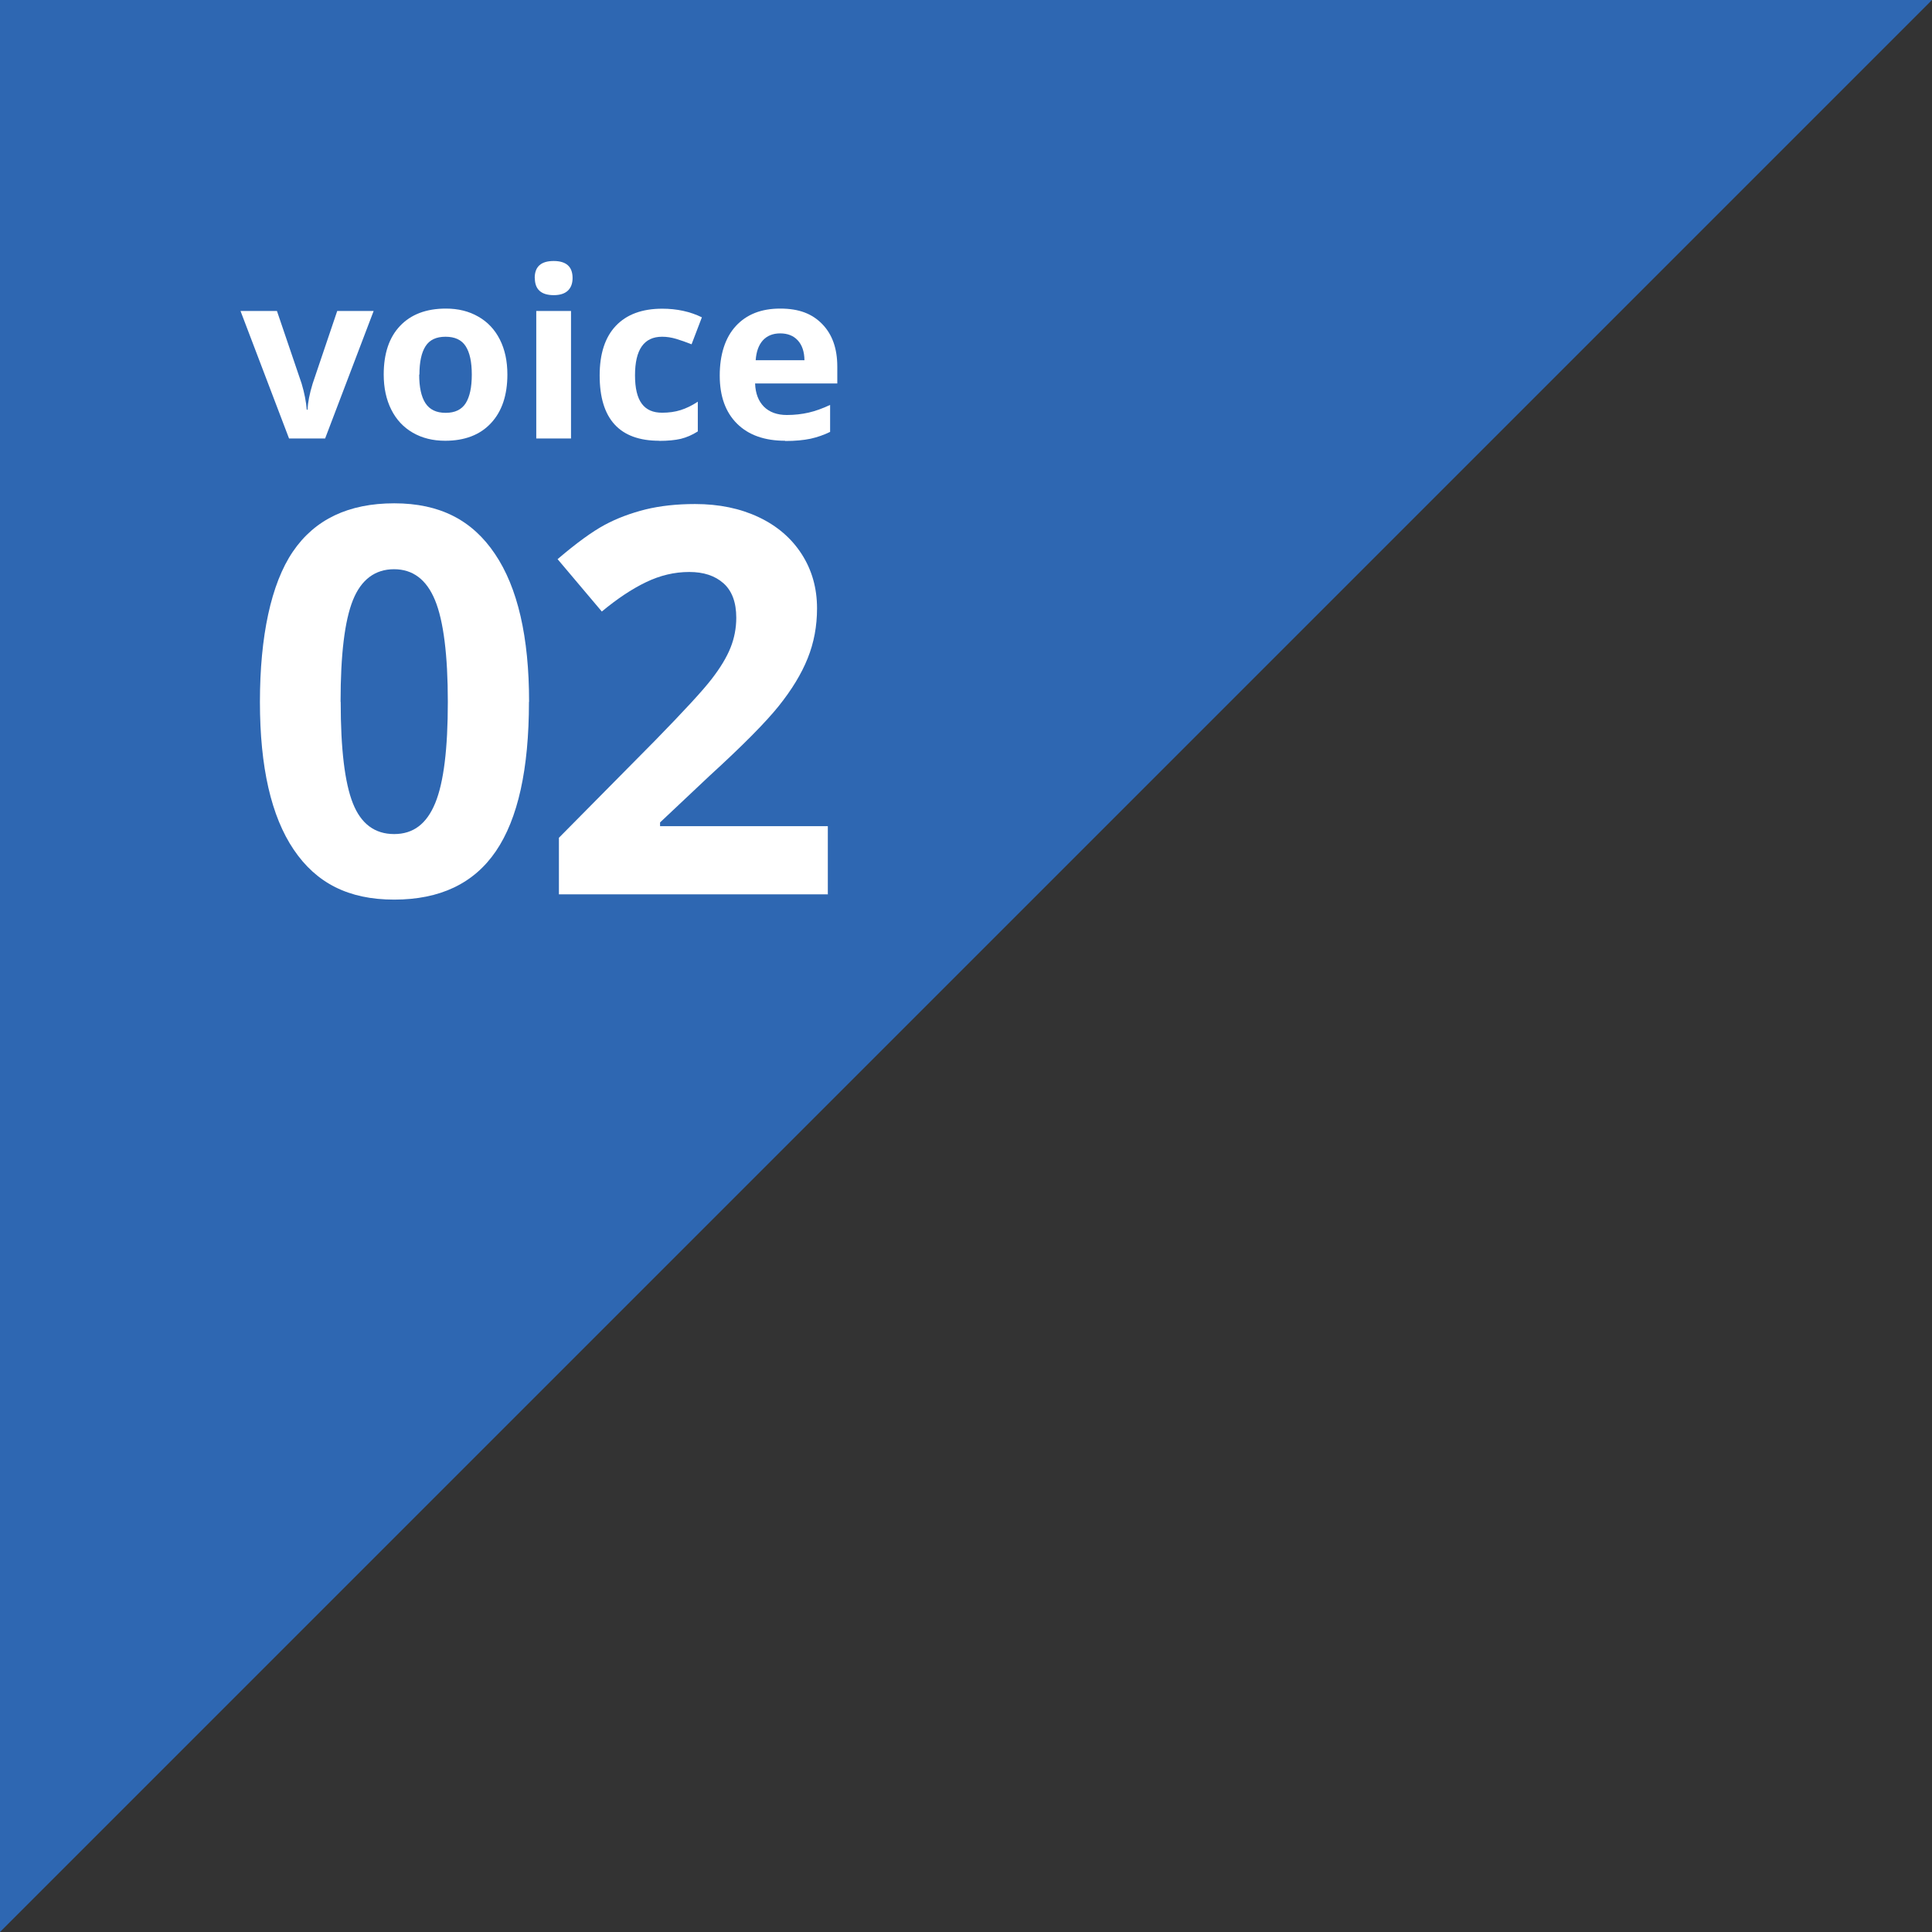
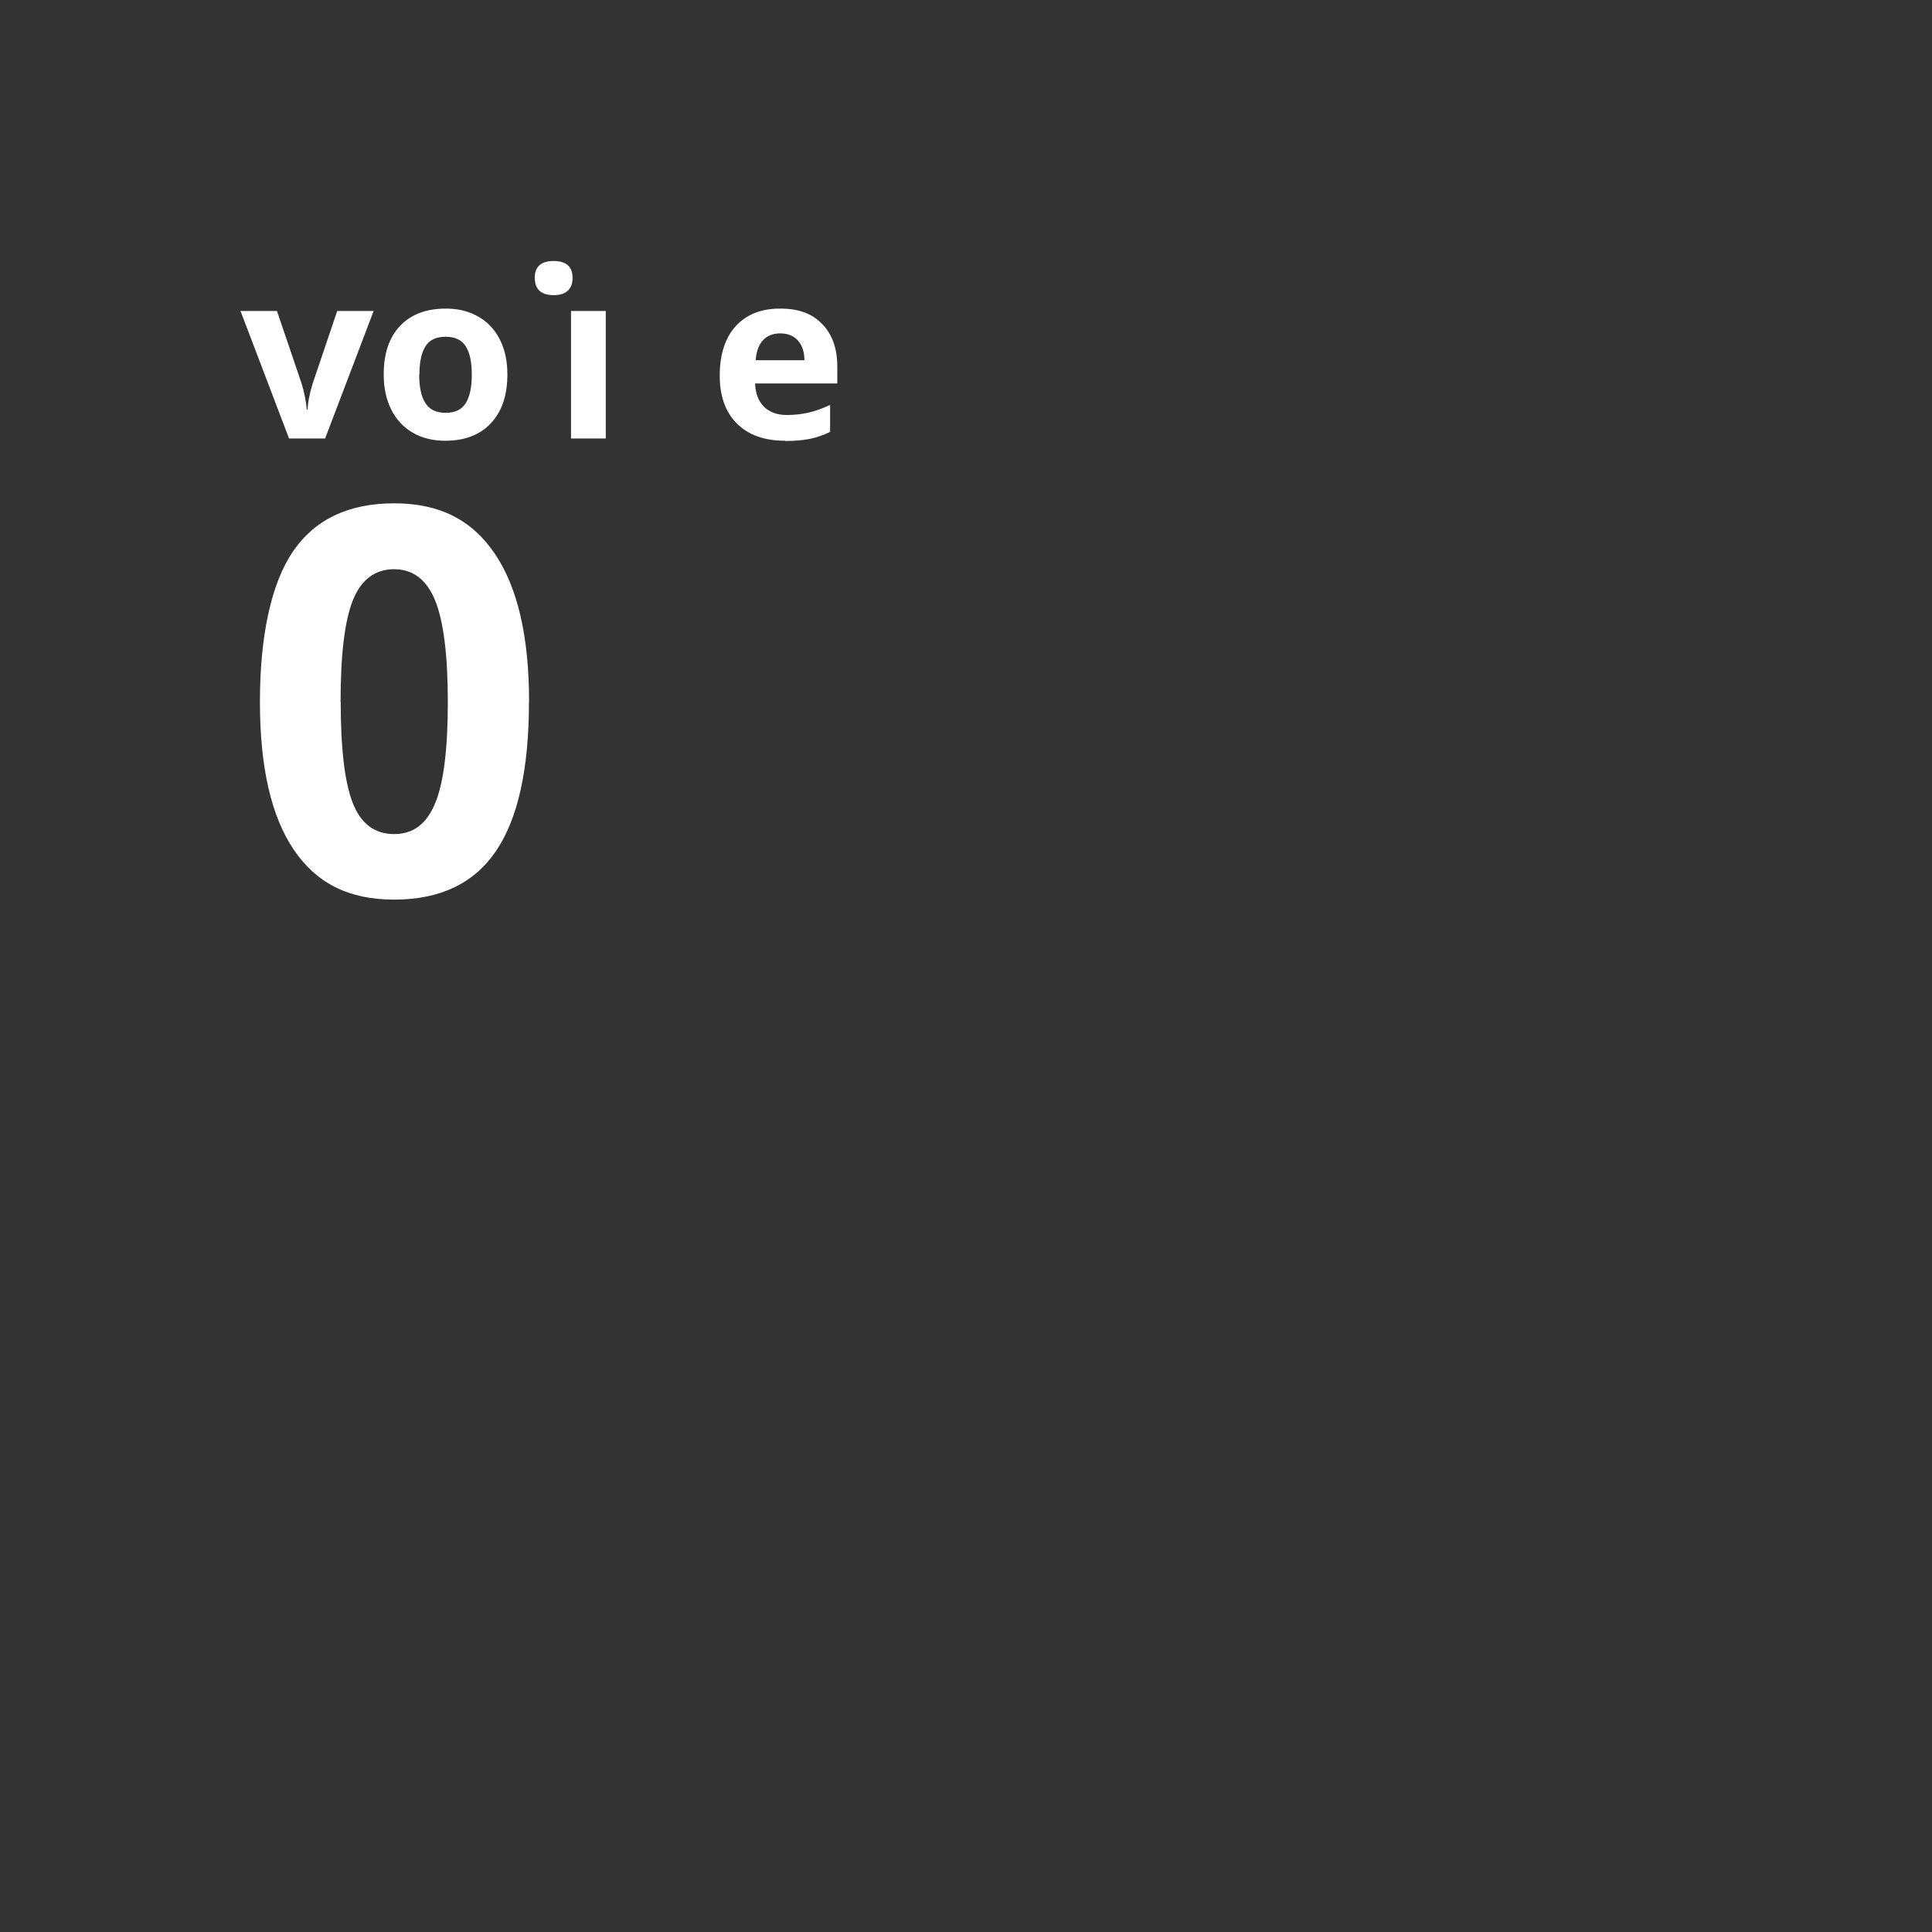
<svg xmlns="http://www.w3.org/2000/svg" id="_イヤー_2" viewBox="0 0 161.22 161.22">
  <rect x="0" y="0" width="161.22" height="161.22" fill="#333333" stroke="none" />
  <defs>
    <style>.cls-1{fill:#fff;}.cls-2{fill:#2e67b2;}</style>
  </defs>
  <g id="_イヤー_1-2">
-     <polygon class="cls-2" points="0 0 0 161.22 161.22 0 0 0" />
    <g>
      <path class="cls-1" d="M24.12,36.59l-4.05-10.64h3.04l2.06,6.06c.23,.77,.37,1.49,.43,2.18h.06c.03-.61,.17-1.33,.43-2.18l2.05-6.06h3.04l-4.05,10.64h-2.98Z" />
      <path class="cls-1" d="M42.34,31.25c0,1.73-.46,3.09-1.37,4.06-.91,.98-2.19,1.47-3.82,1.47-1.02,0-1.92-.22-2.7-.67s-1.38-1.09-1.8-1.93c-.42-.84-.63-1.81-.63-2.93,0-1.74,.45-3.09,1.36-4.05,.91-.96,2.18-1.45,3.83-1.45,1.02,0,1.92,.22,2.7,.67,.78,.44,1.38,1.08,1.8,1.91,.42,.83,.63,1.8,.63,2.92Zm-7.36,0c0,1.05,.17,1.85,.52,2.39s.91,.81,1.69,.81,1.33-.27,1.67-.8c.34-.54,.51-1.33,.51-2.39s-.17-1.84-.51-2.37c-.34-.53-.9-.79-1.68-.79s-1.33,.26-1.67,.79-.51,1.32-.51,2.37Z" />
-       <path class="cls-1" d="M44.62,23.2c0-.95,.53-1.42,1.58-1.42s1.58,.47,1.58,1.42c0,.45-.13,.8-.39,1.05-.26,.25-.66,.38-1.18,.38-1.05,0-1.58-.48-1.58-1.43Zm3.03,13.39h-2.9v-10.64h2.9v10.64Z" />
-       <path class="cls-1" d="M55.01,36.78c-3.31,0-4.97-1.82-4.97-5.45,0-1.81,.45-3.19,1.35-4.14s2.19-1.43,3.87-1.43c1.23,0,2.33,.24,3.31,.72l-.86,2.25c-.46-.18-.88-.33-1.28-.45s-.79-.18-1.18-.18c-1.51,0-2.26,1.07-2.26,3.22s.75,3.12,2.26,3.12c.56,0,1.08-.07,1.55-.22s.95-.38,1.43-.7v2.48c-.47,.3-.94,.5-1.42,.62-.48,.11-1.08,.17-1.81,.17Z" />
+       <path class="cls-1" d="M44.62,23.2c0-.95,.53-1.42,1.58-1.42s1.58,.47,1.58,1.42c0,.45-.13,.8-.39,1.05-.26,.25-.66,.38-1.18,.38-1.05,0-1.58-.48-1.58-1.43Zm3.03,13.39v-10.64h2.9v10.64Z" />
      <path class="cls-1" d="M65.52,36.78c-1.71,0-3.05-.47-4.01-1.42-.96-.95-1.45-2.28-1.45-4.02s.45-3.16,1.34-4.13c.89-.97,2.12-1.46,3.7-1.46s2.67,.43,3.51,1.29c.84,.86,1.26,2.04,1.26,3.55v1.41h-6.86c.03,.83,.28,1.47,.73,1.93,.46,.46,1.1,.7,1.92,.7,.64,0,1.25-.07,1.82-.2,.57-.13,1.17-.35,1.79-.64v2.25c-.51,.25-1.05,.44-1.63,.57-.58,.12-1.28,.19-2.11,.19Zm-.41-8.96c-.62,0-1.1,.2-1.45,.58-.35,.39-.55,.94-.6,1.66h4.07c-.01-.72-.2-1.27-.56-1.66-.36-.39-.85-.58-1.47-.58Z" />
    </g>
    <g>
      <path class="cls-1" d="M44.14,58.57c0,5.61-.92,9.76-2.76,12.46-1.84,2.7-4.67,4.04-8.49,4.04s-6.5-1.39-8.38-4.17c-1.88-2.78-2.82-6.89-2.82-12.33s.92-9.85,2.75-12.54c1.83-2.69,4.65-4.03,8.46-4.03s6.51,1.41,8.4,4.22c1.9,2.81,2.85,6.93,2.85,12.35Zm-15.71,0c0,3.94,.34,6.76,1.02,8.47,.68,1.71,1.83,2.56,3.44,2.56s2.72-.86,3.43-2.59,1.05-4.54,1.05-8.44-.36-6.77-1.07-8.49c-.71-1.72-1.85-2.58-3.42-2.58s-2.74,.86-3.43,2.58c-.69,1.72-1.03,4.55-1.03,8.49Z" />
-       <path class="cls-1" d="M69.1,74.63h-22.46v-4.72l8.06-8.15c2.39-2.45,3.95-4.14,4.68-5.09,.73-.94,1.26-1.82,1.58-2.62s.48-1.64,.48-2.5c0-1.29-.36-2.25-1.07-2.88-.71-.63-1.66-.94-2.85-.94-1.25,0-2.45,.29-3.63,.86s-2.39,1.38-3.67,2.44l-3.69-4.37c1.58-1.35,2.89-2.3,3.93-2.86s2.18-.98,3.41-1.29c1.23-.3,2.61-.45,4.13-.45,2.01,0,3.78,.37,5.32,1.1s2.73,1.76,3.58,3.08,1.28,2.83,1.28,4.53c0,1.48-.26,2.87-.78,4.16-.52,1.3-1.33,2.63-2.42,3.99-1.09,1.36-3.01,3.3-5.77,5.82l-4.13,3.89v.31h14v5.71Z" />
    </g>
  </g>
</svg>